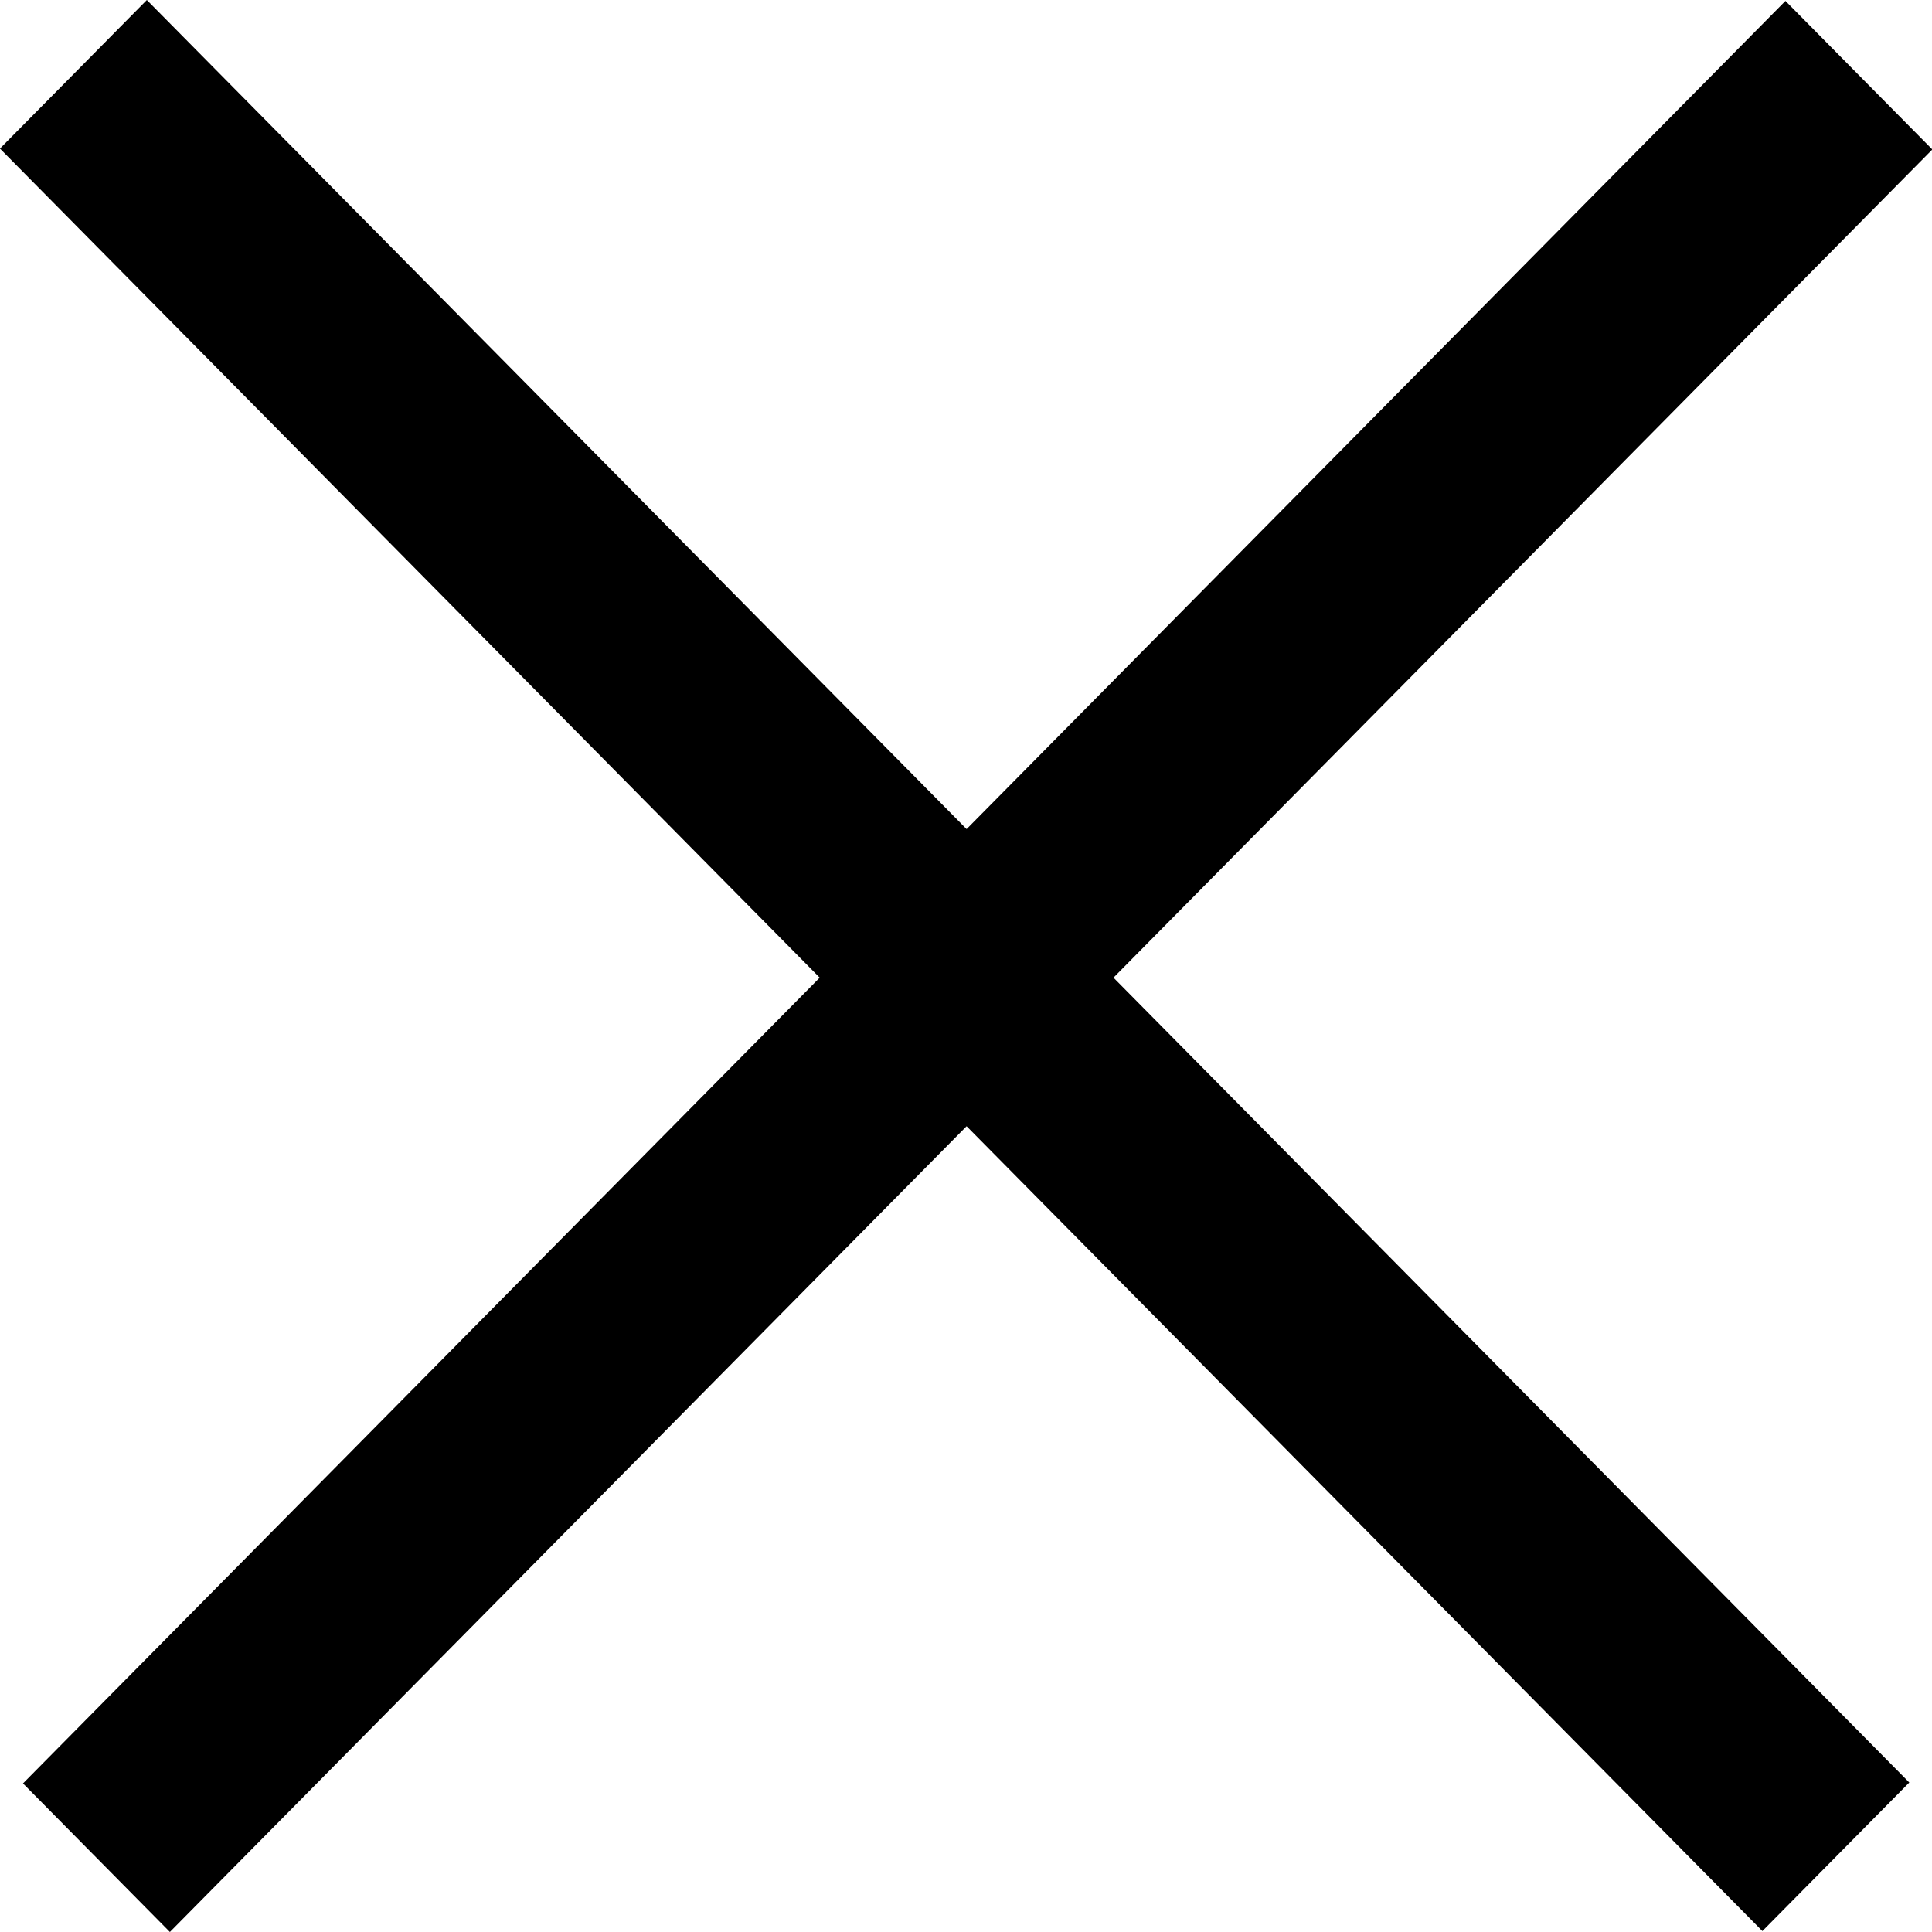
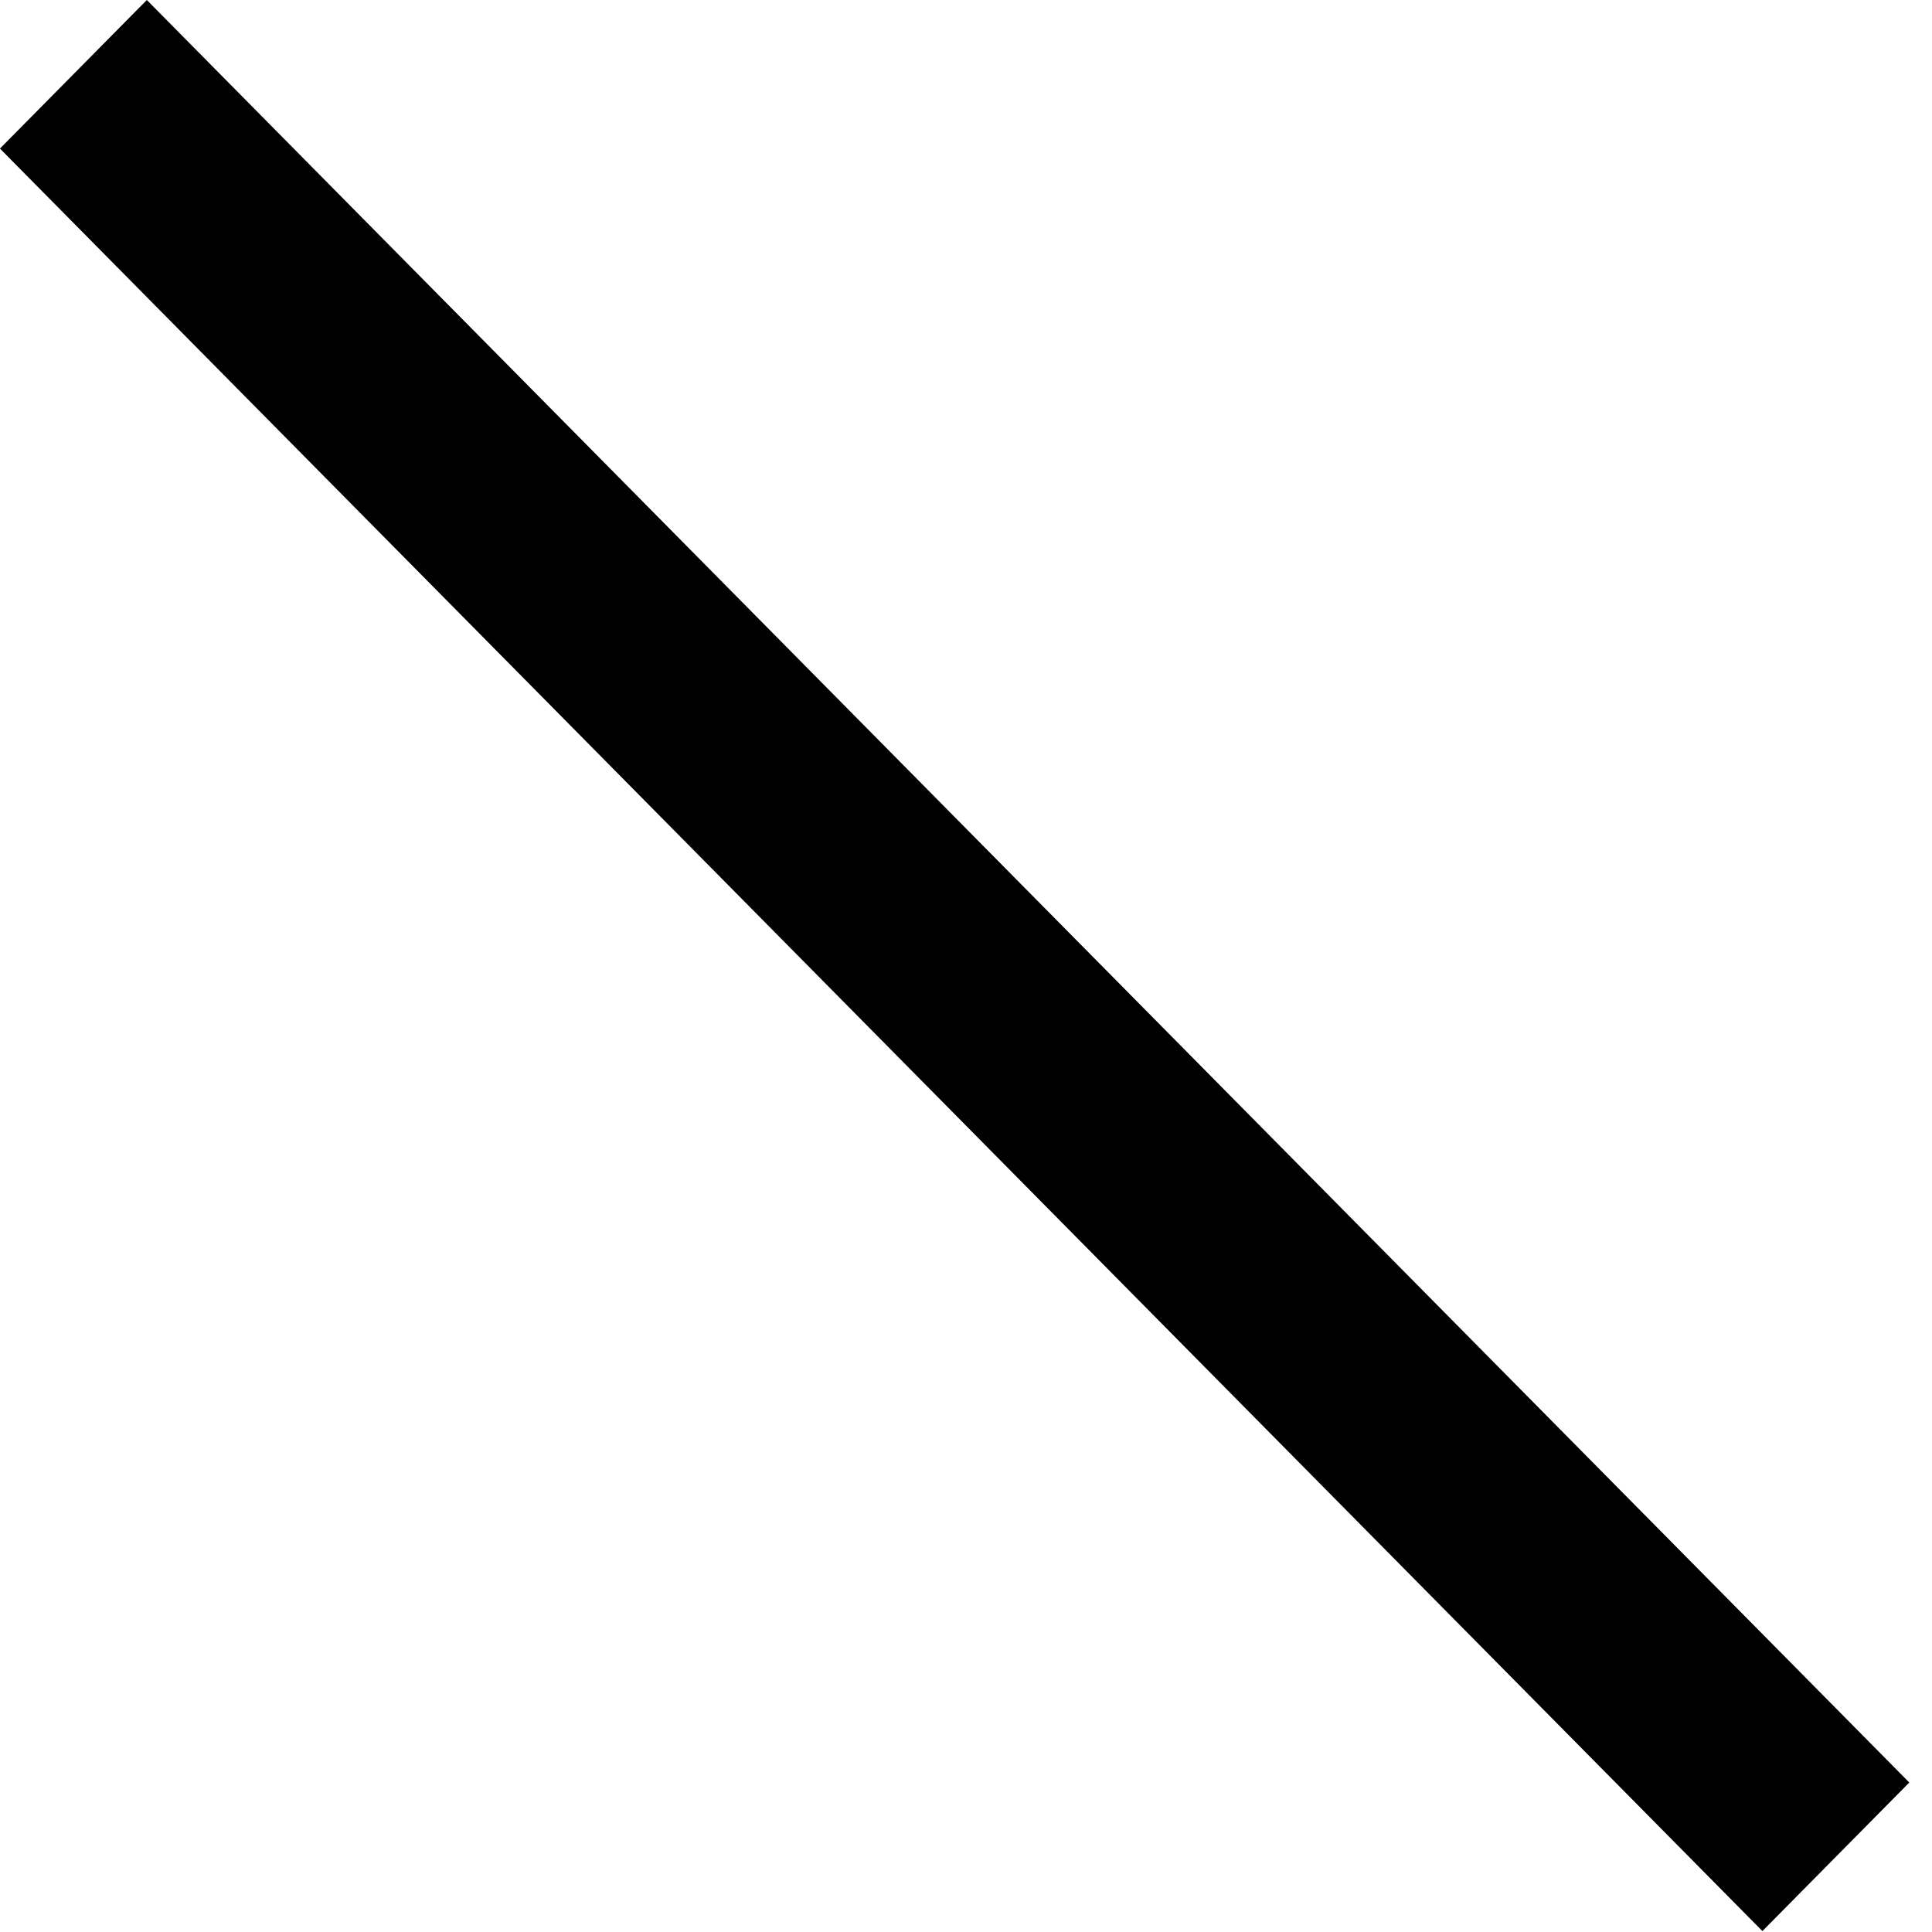
<svg xmlns="http://www.w3.org/2000/svg" width="20" height="20" viewBox="0 0 20 20" fill="none">
-   <rect width="25.953" height="2.163" transform="matrix(0.703 -0.711 0.703 0.711 0.238 18.462)" fill="black" />
  <rect width="25.953" height="2.163" transform="matrix(0.703 0.711 -0.703 0.711 1.52 0)" fill="black" />
</svg>